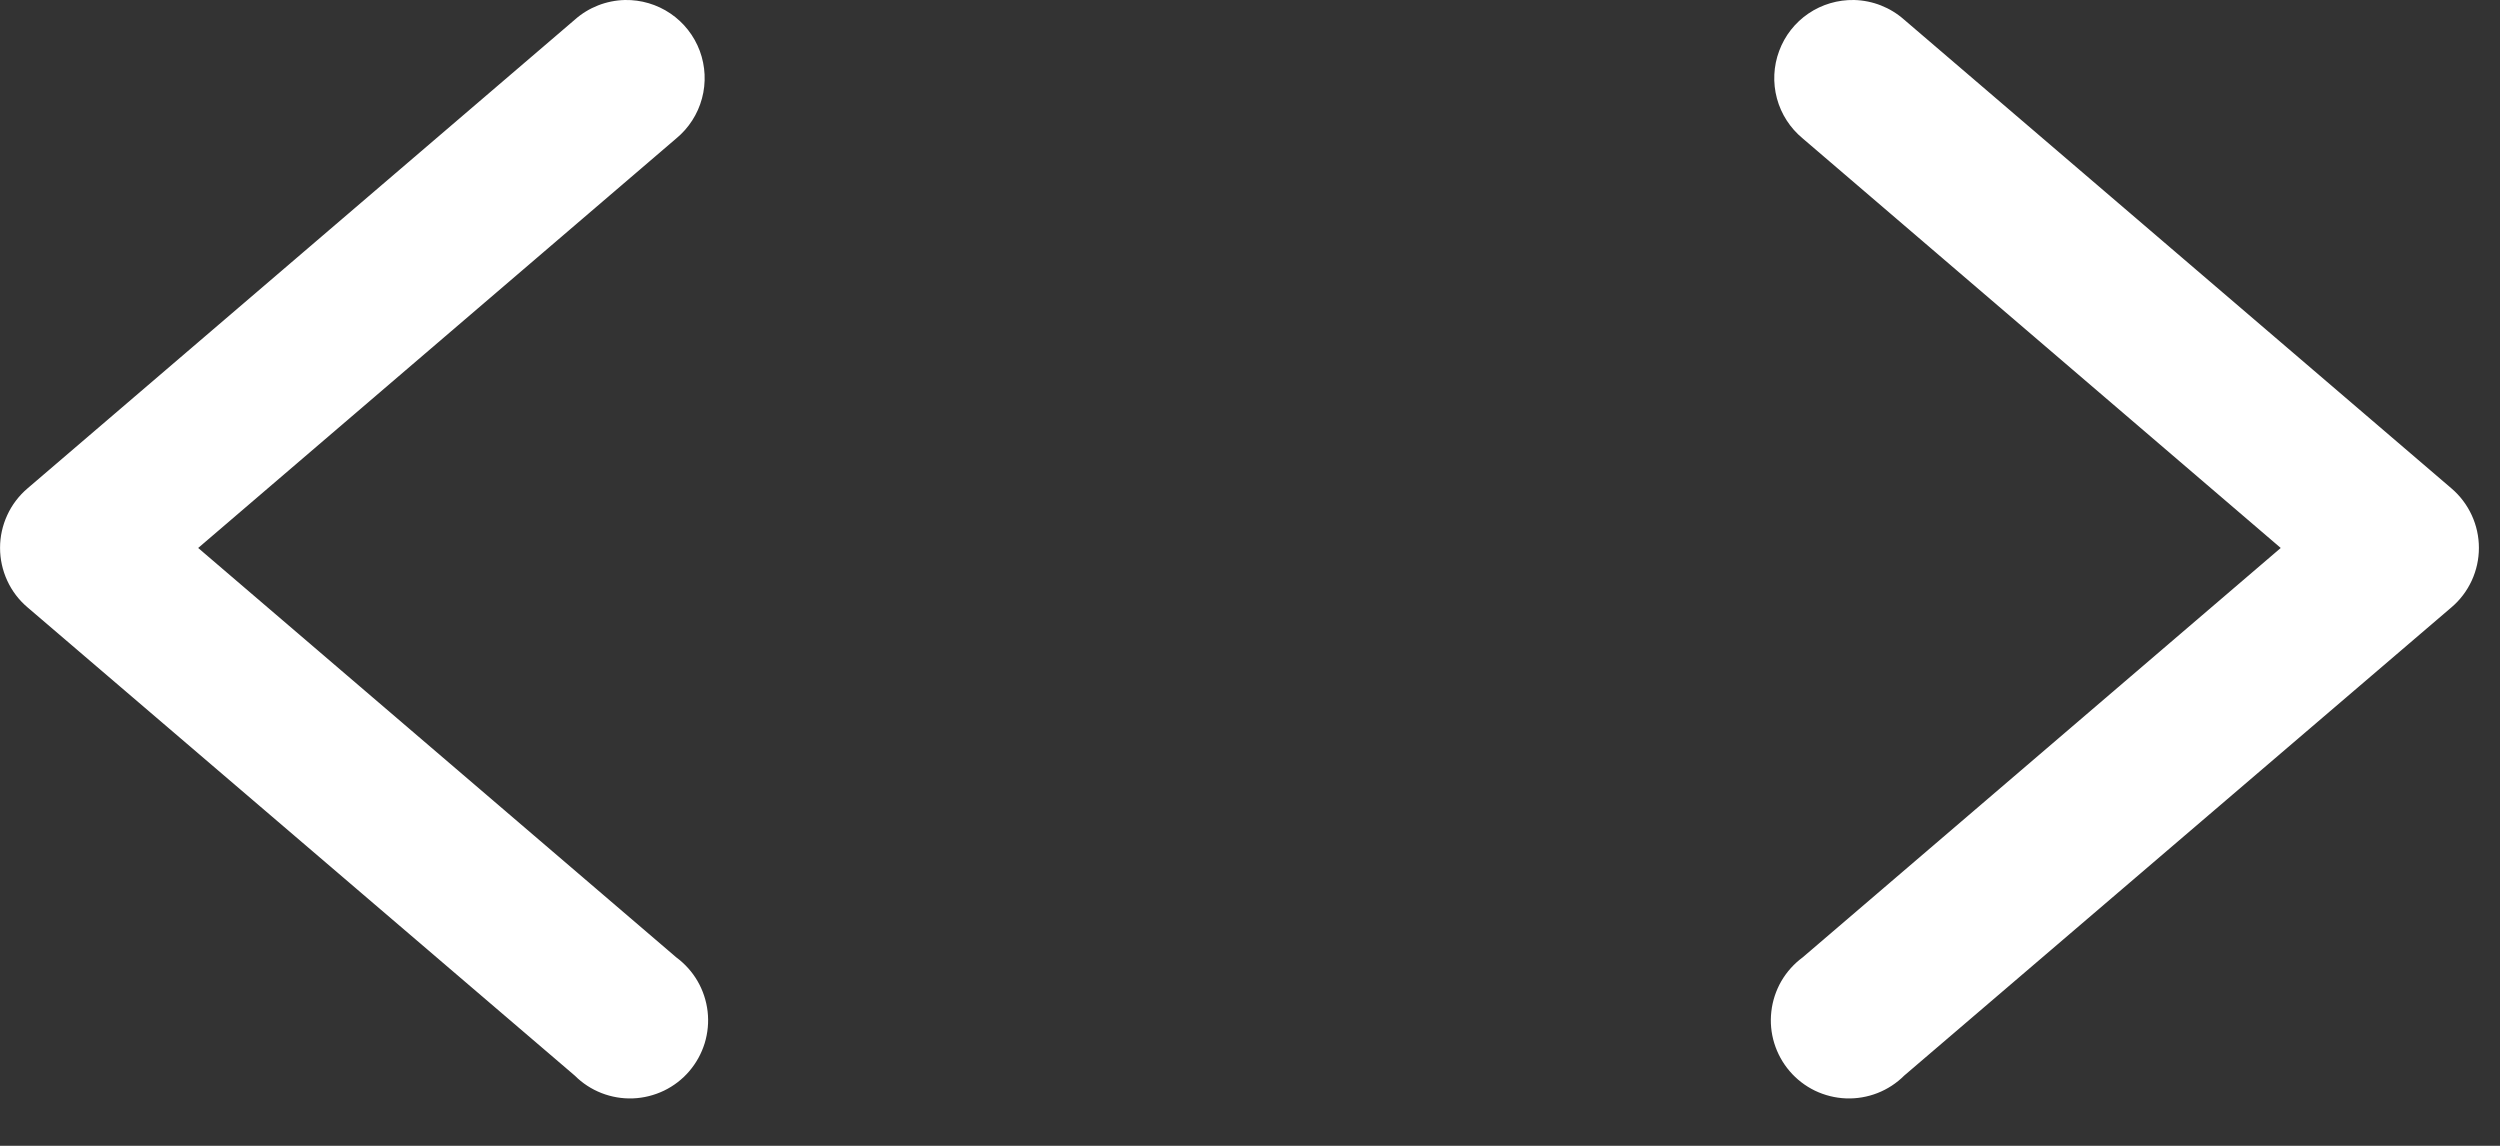
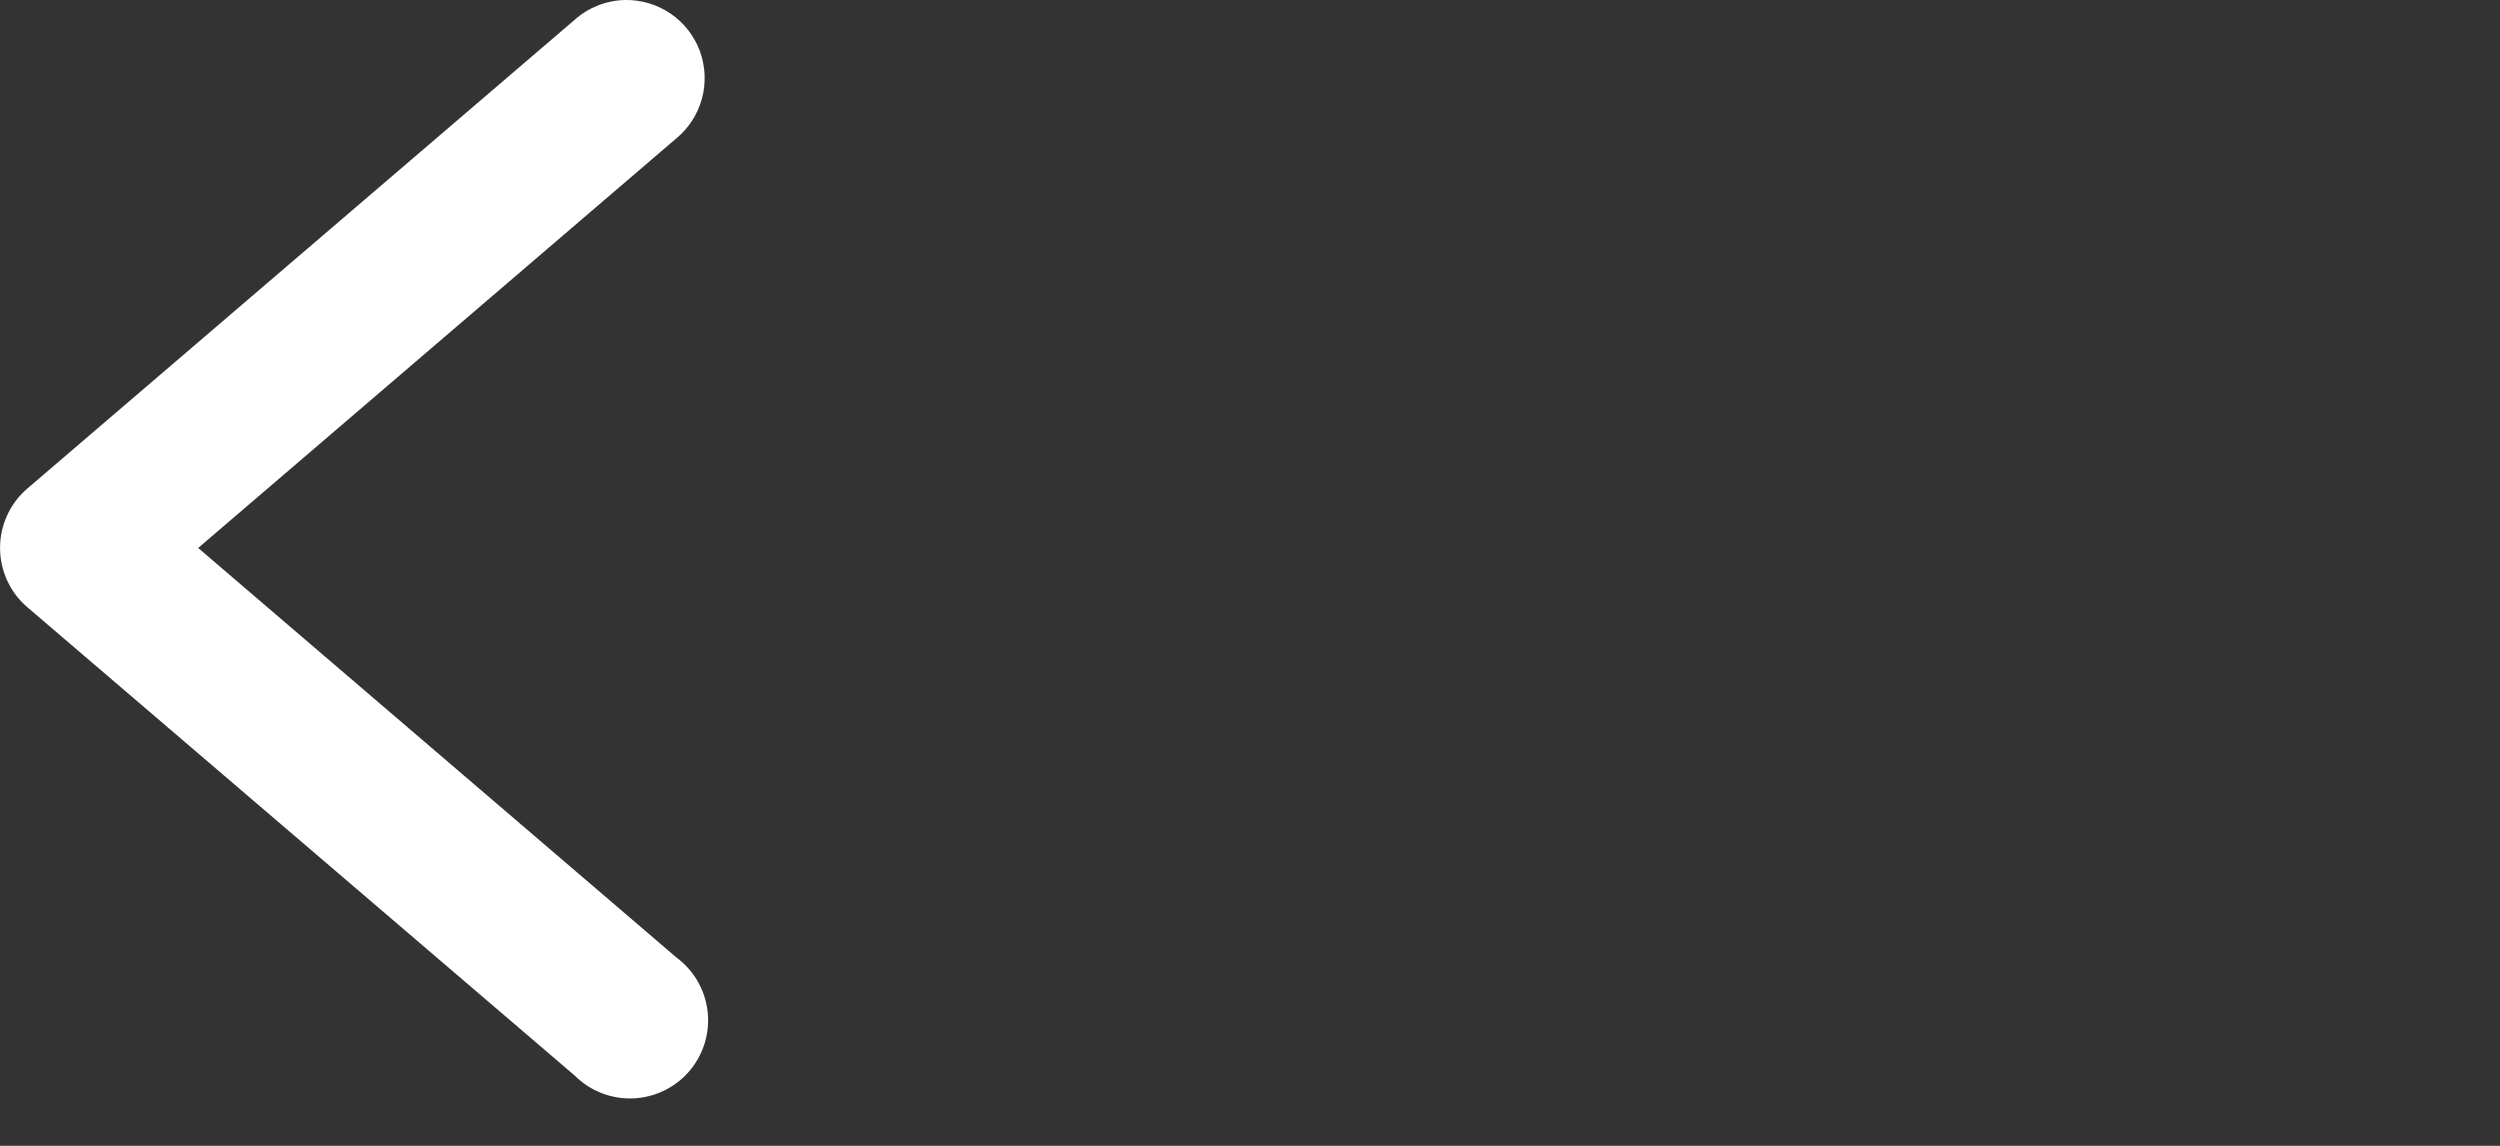
<svg xmlns="http://www.w3.org/2000/svg" width="48" height="22" viewBox="0 0 48 22" fill="none">
  <rect x="0" y="0" width="48" height="22" fill="#333333" stroke="none" />
-   <path d="M35.599 0C35.287 -0.006 34.981 0.084 34.723 0.259C34.465 0.434 34.268 0.685 34.16 0.978C34.051 1.27 34.036 1.589 34.117 1.89C34.198 2.191 34.371 2.459 34.612 2.658L43.79 10.521L34.612 18.381C34.445 18.504 34.306 18.659 34.202 18.837C34.099 19.016 34.033 19.214 34.01 19.419C33.986 19.625 34.005 19.832 34.066 20.03C34.127 20.227 34.227 20.41 34.362 20.567C34.496 20.724 34.662 20.851 34.847 20.941C35.033 21.03 35.236 21.081 35.442 21.089C35.649 21.097 35.855 21.062 36.047 20.987C36.239 20.912 36.414 20.798 36.56 20.652L47.069 11.66C47.234 11.52 47.366 11.345 47.457 11.148C47.548 10.951 47.595 10.736 47.595 10.519C47.595 10.302 47.548 10.088 47.457 9.891C47.366 9.694 47.234 9.519 47.069 9.378L36.56 0.378C36.294 0.142 35.954 0.009 35.599 0Z" fill="white" />
  <path d="M11.997 0C12.308 -0.006 12.614 0.084 12.872 0.259C13.13 0.434 13.327 0.685 13.436 0.978C13.544 1.27 13.559 1.589 13.478 1.89C13.397 2.191 13.225 2.459 12.984 2.658L3.805 10.521L12.984 18.381C13.15 18.504 13.29 18.659 13.393 18.837C13.497 19.016 13.562 19.214 13.586 19.419C13.61 19.625 13.59 19.832 13.53 20.03C13.469 20.227 13.368 20.41 13.234 20.567C13.1 20.724 12.934 20.851 12.748 20.941C12.562 21.03 12.36 21.081 12.153 21.089C11.947 21.097 11.741 21.062 11.549 20.987C11.357 20.912 11.182 20.798 11.036 20.652L0.527 11.66C0.362 11.52 0.229 11.345 0.139 11.148C0.048 10.951 0.001 10.736 0.001 10.519C0.001 10.302 0.048 10.088 0.139 9.891C0.229 9.694 0.362 9.519 0.527 9.378L11.036 0.378C11.301 0.142 11.642 0.009 11.997 0Z" fill="white" />
</svg>